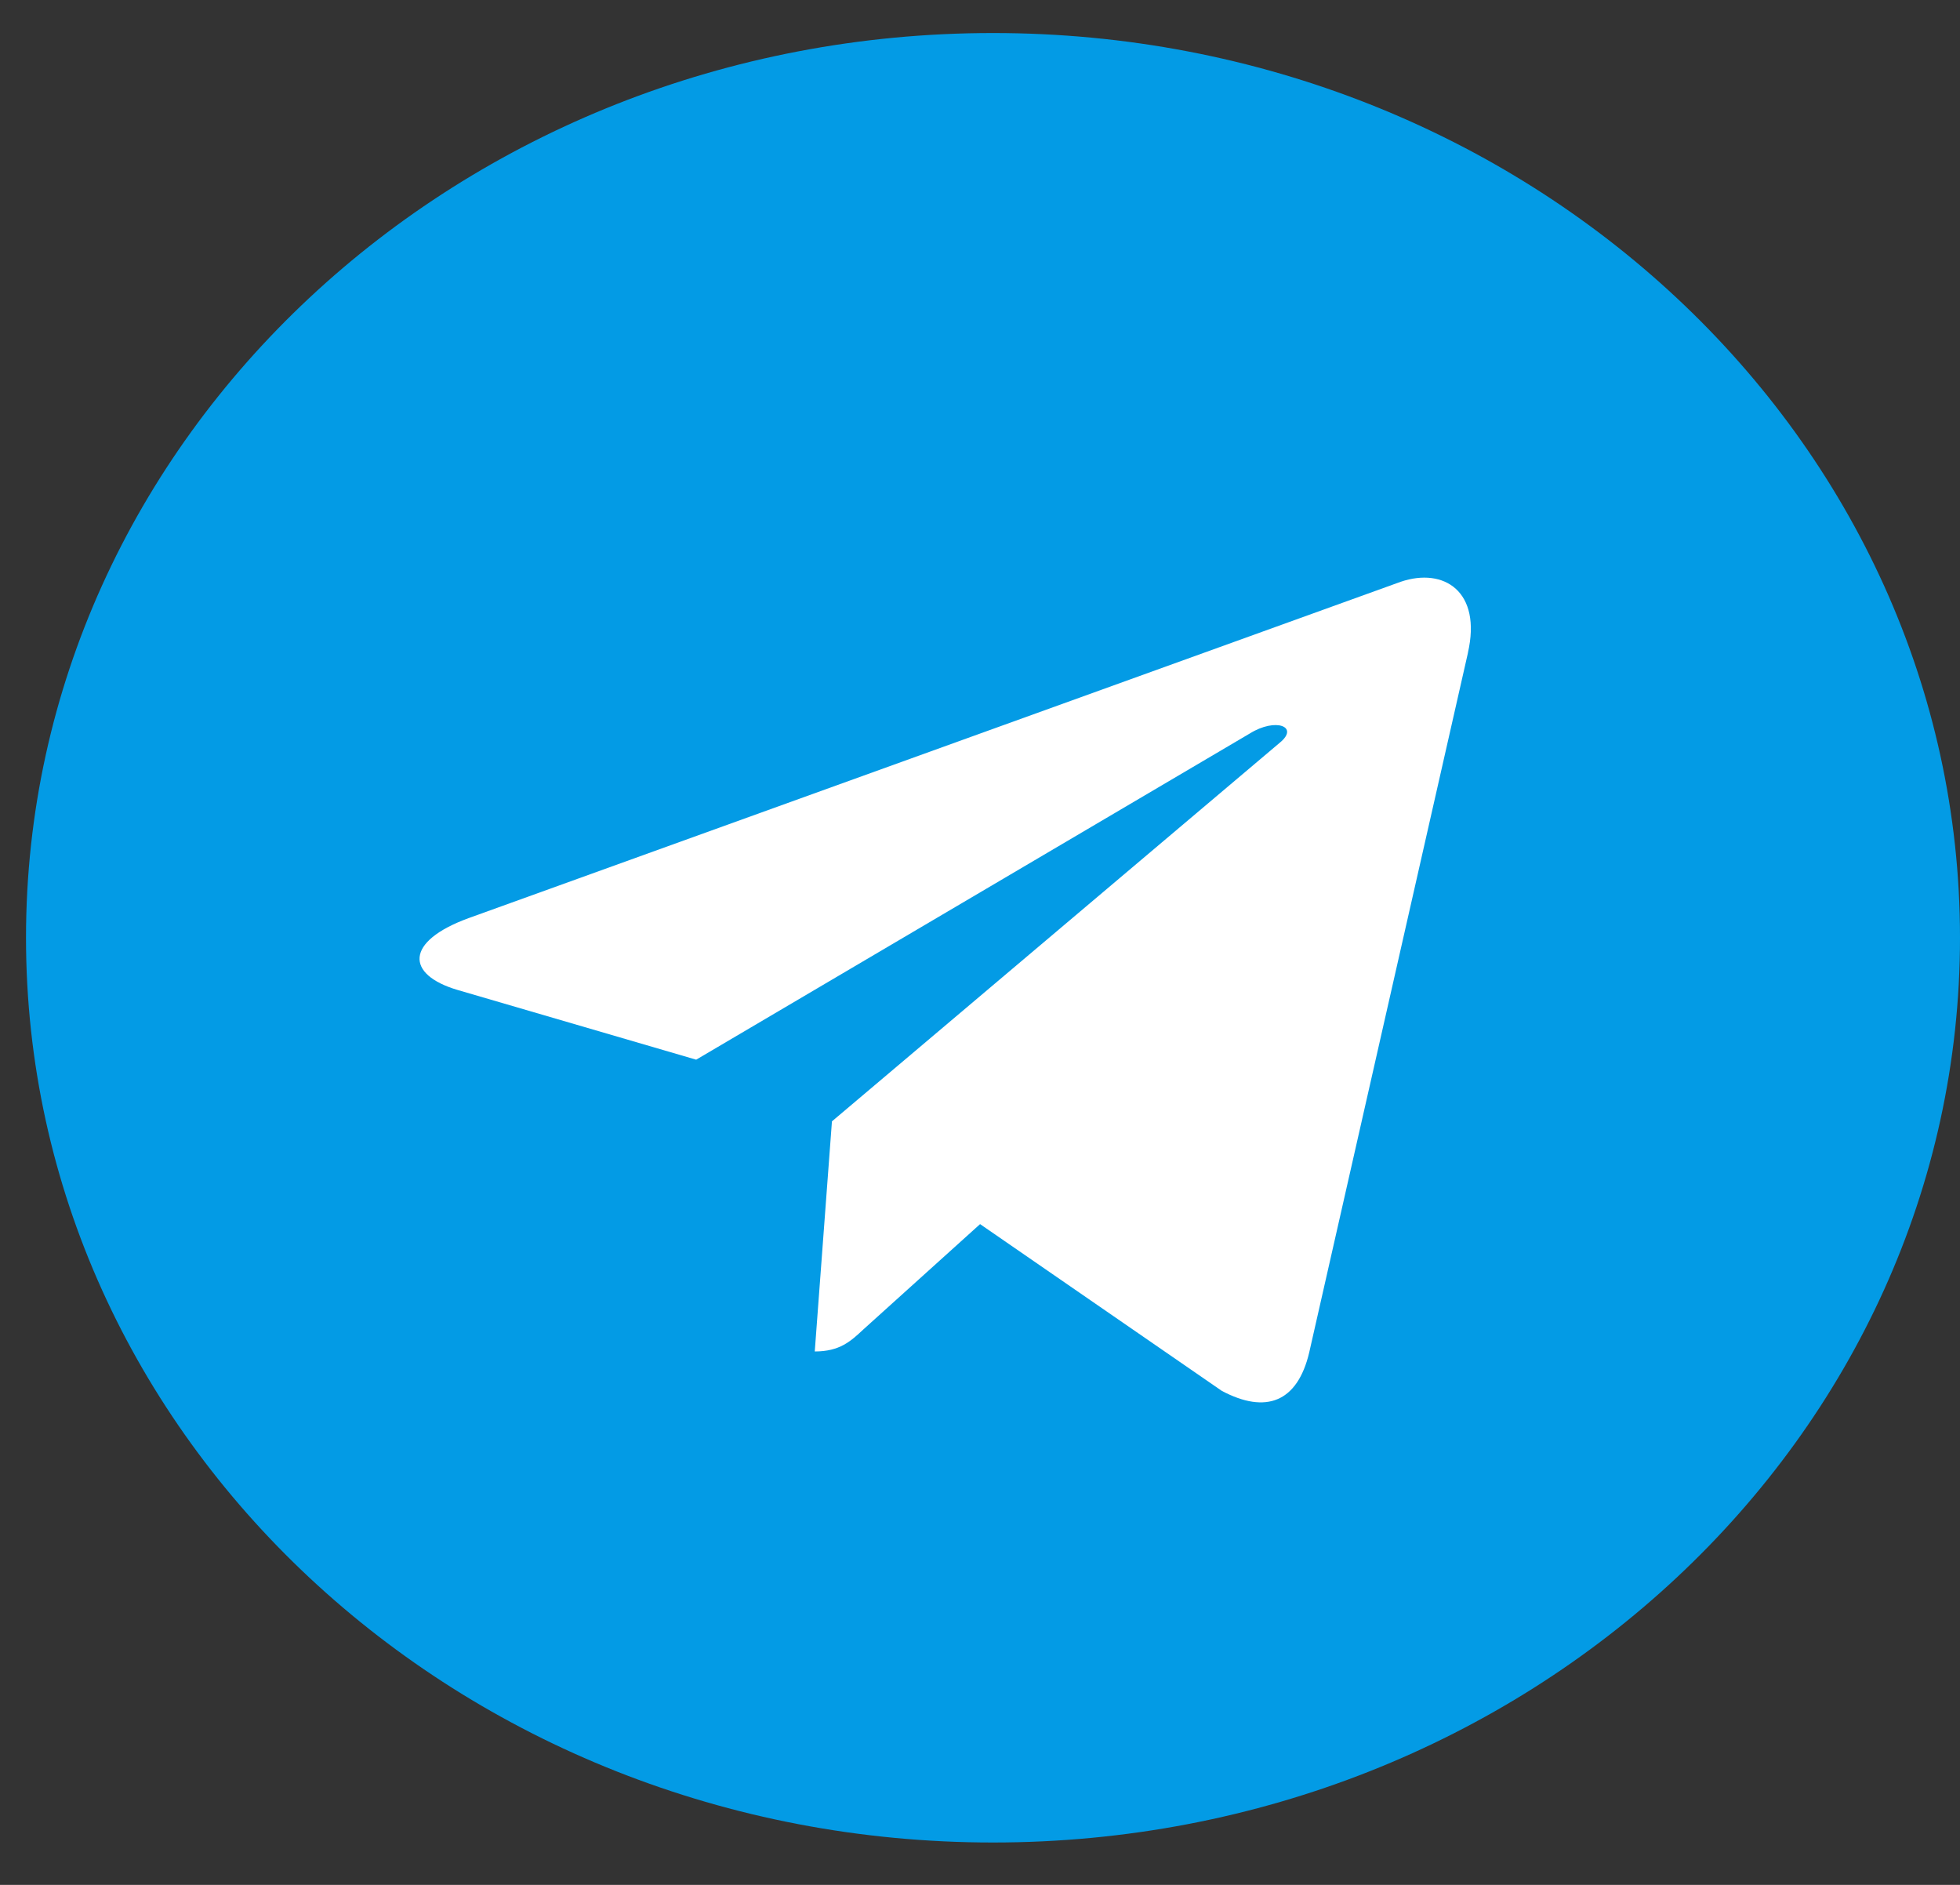
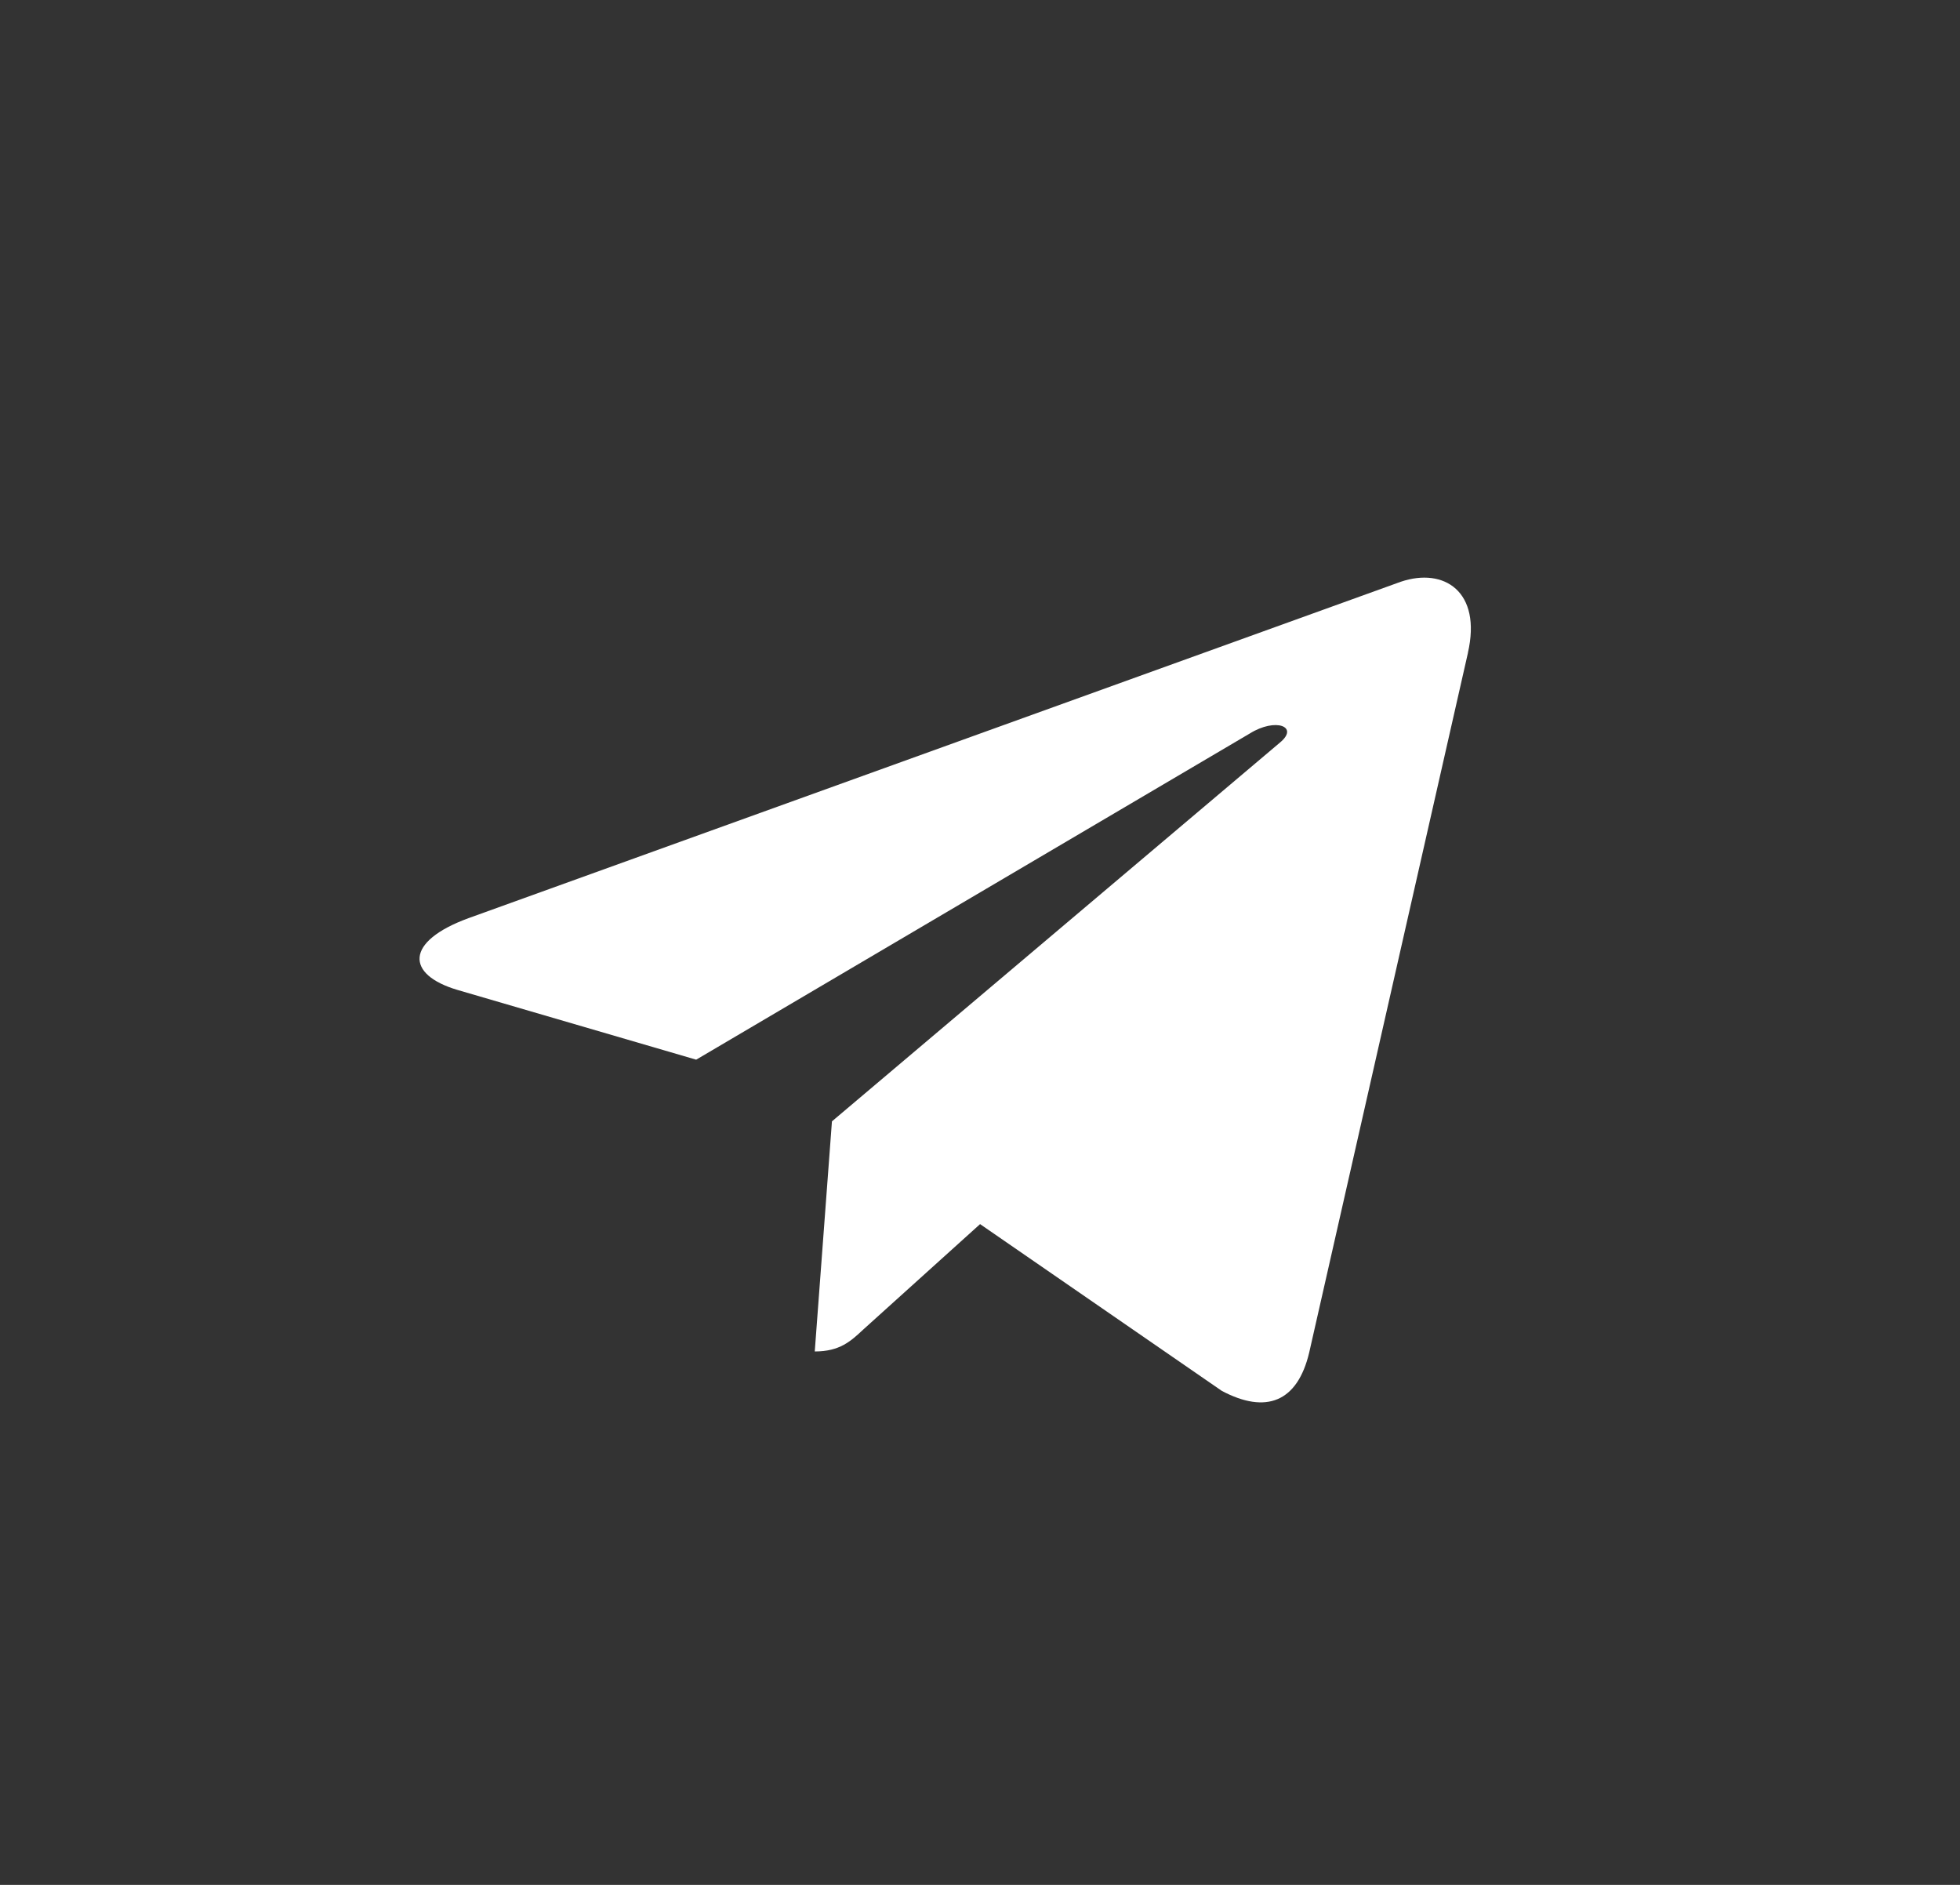
<svg xmlns="http://www.w3.org/2000/svg" width="26" height="25" viewBox="0 0 26 25" fill="none">
  <rect x="0" y="0" width="26" height="25" fill="#333333" stroke="none" />
  <g clip-path="url(#clip0)">
-     <path d="M13.172 24.438C20.257 24.438 26 19.065 26 12.438C26 5.81 20.257 0.438 13.172 0.438C6.088 0.438 0.345 5.81 0.345 12.438C0.345 19.065 6.088 24.438 13.172 24.438Z" fill="#039BE5" />
    <path d="M6.215 12.178L18.582 7.716C19.157 7.522 19.658 7.847 19.472 8.659L19.473 8.658L17.367 17.939C17.211 18.598 16.793 18.758 16.208 18.448L13.001 16.236L11.455 17.631C11.284 17.791 11.139 17.925 10.808 17.925L11.036 14.873L16.979 9.849C17.238 9.636 16.921 9.516 16.58 9.728L9.235 14.055L6.069 13.13C5.382 12.927 5.367 12.488 6.215 12.178Z" fill="white" />
  </g>
  <defs>
    <clipPath id="clip0">
      <rect width="25.655" height="24" fill="white" transform="translate(0.345 0.438)" />
    </clipPath>
  </defs>
</svg>